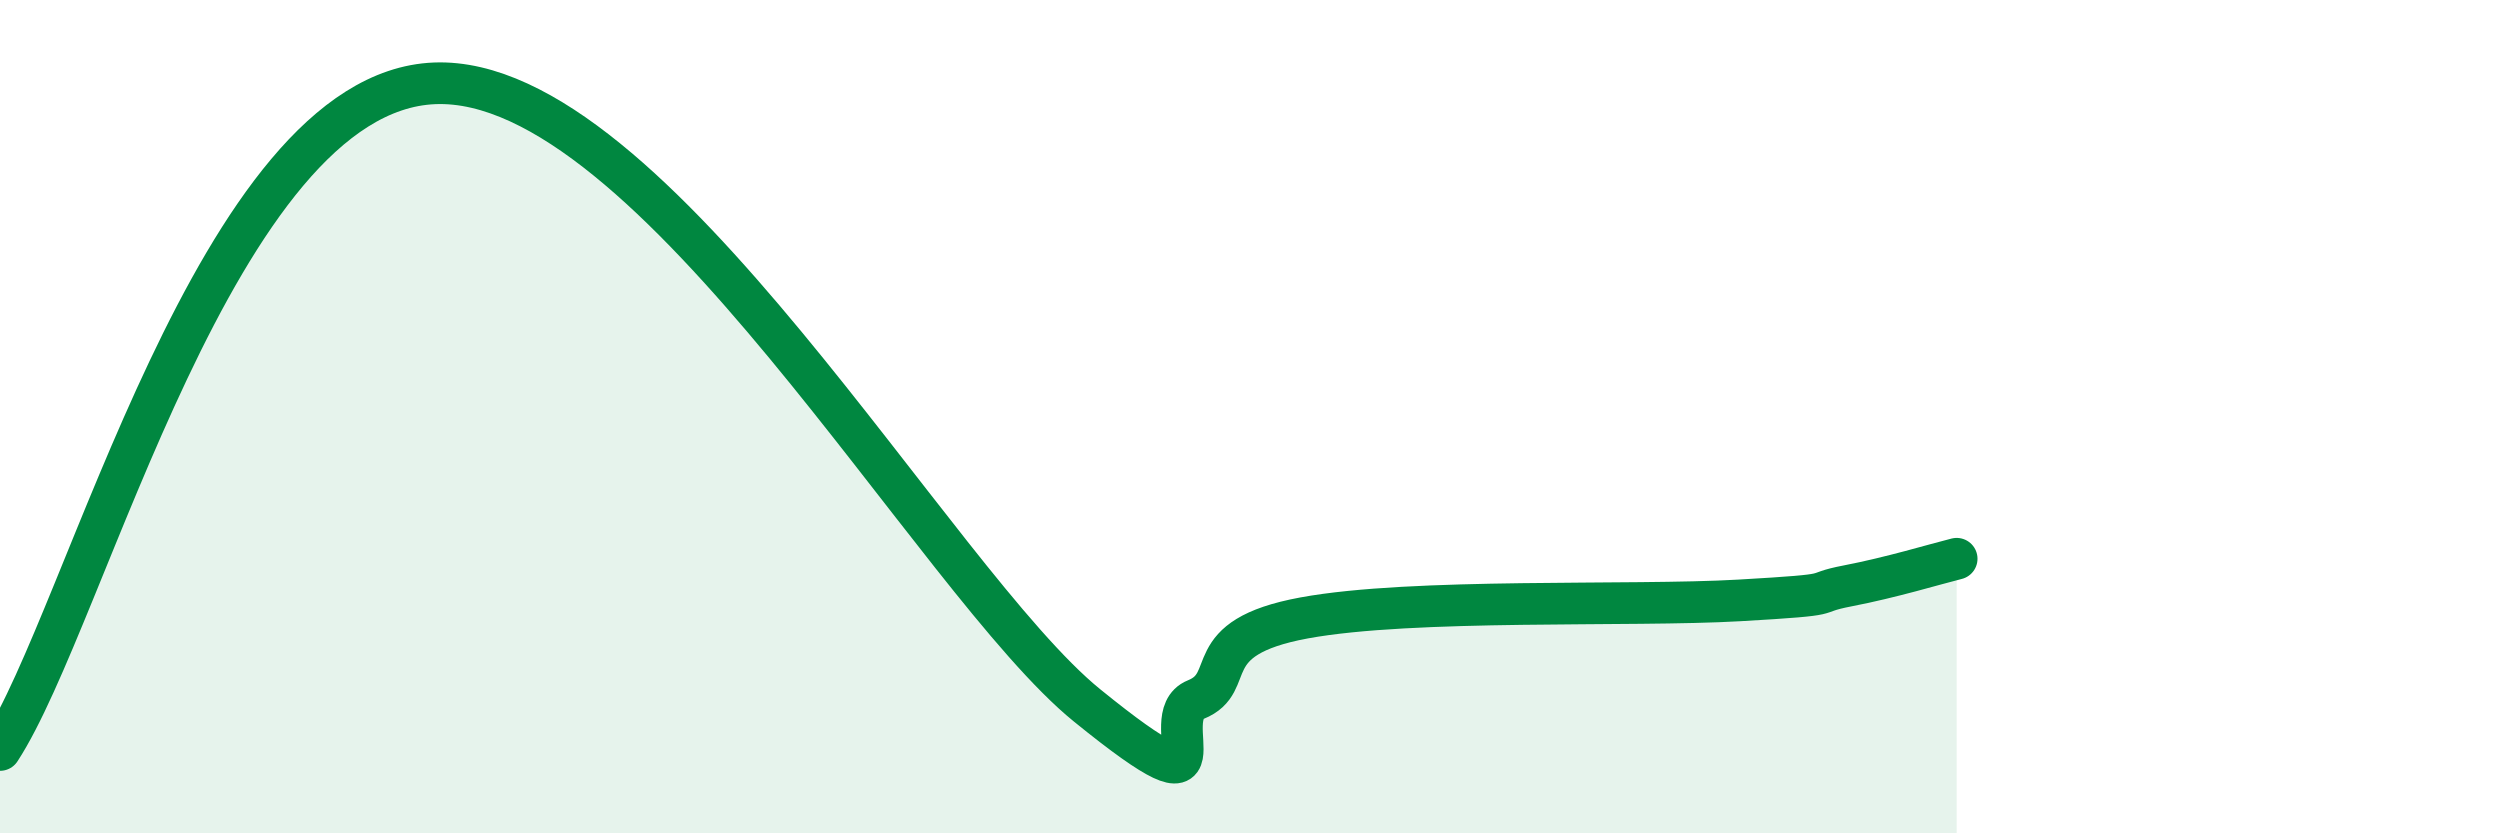
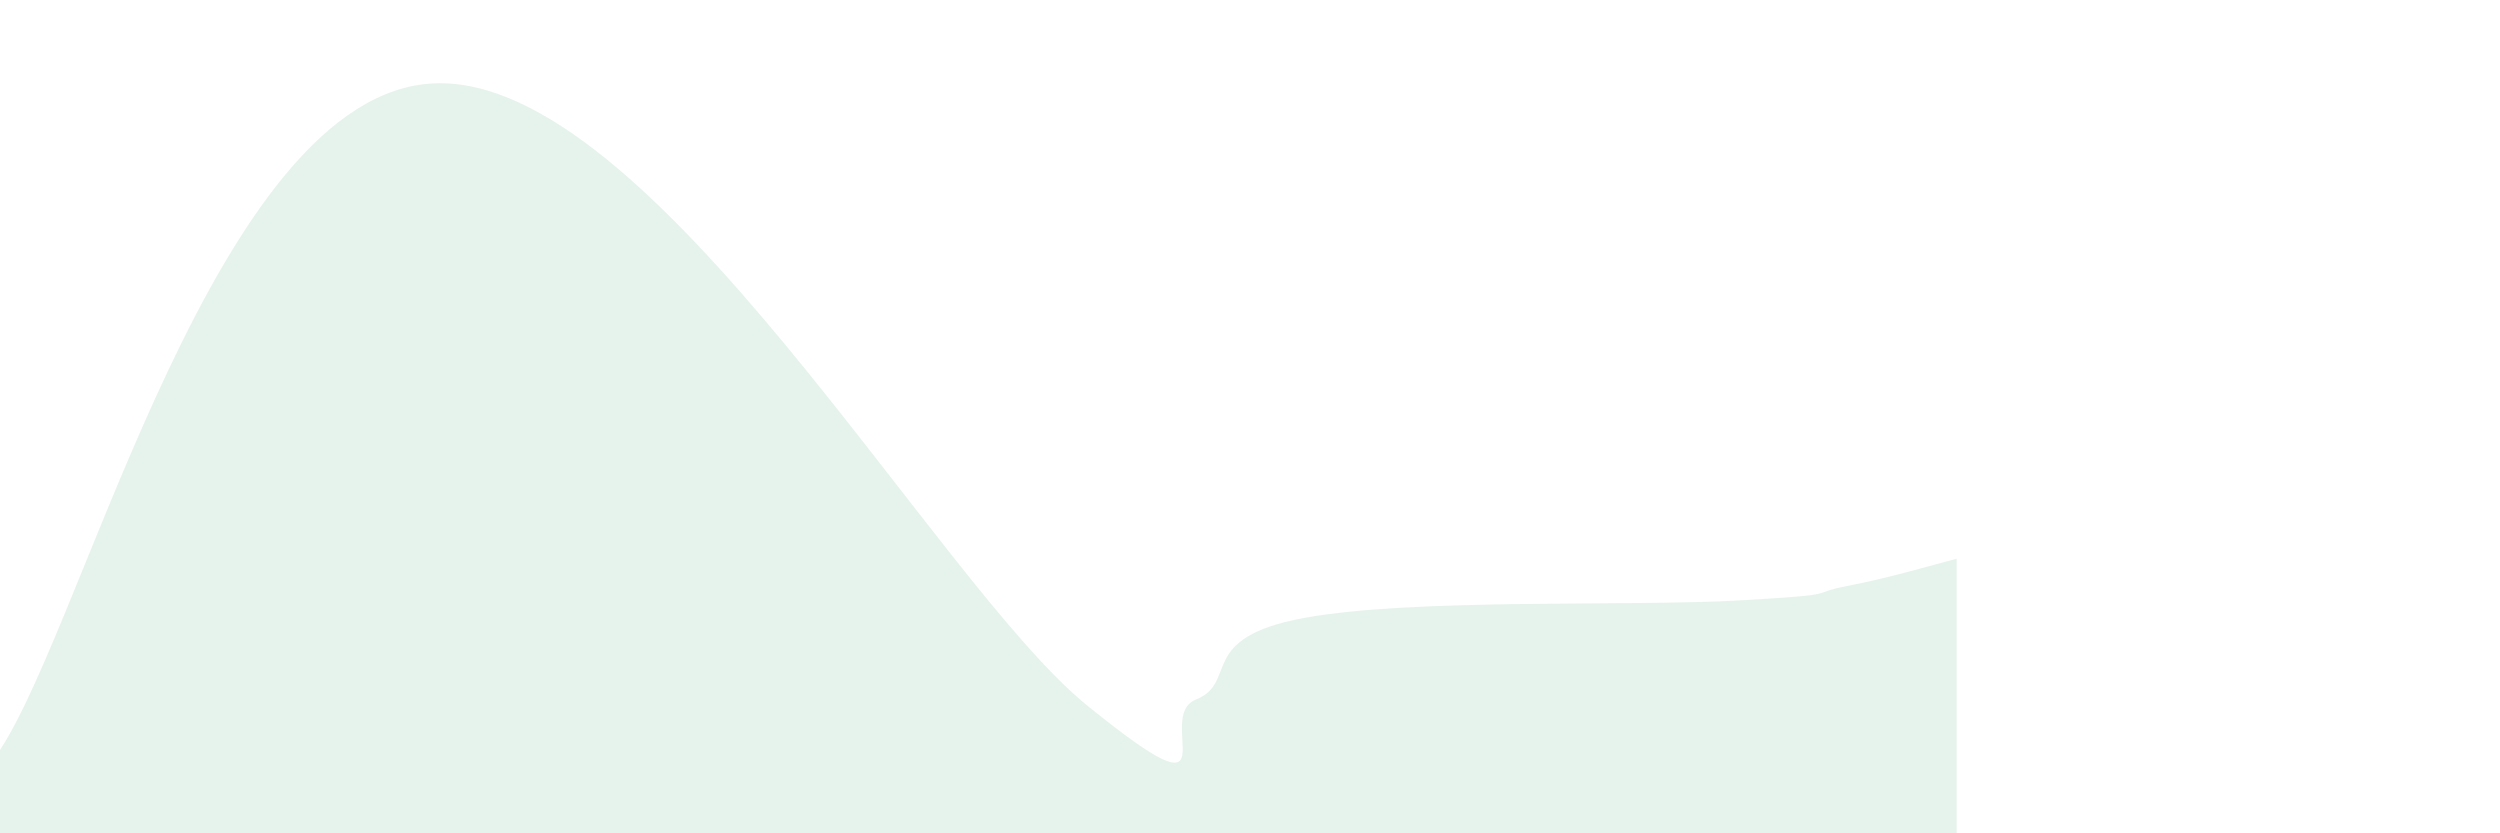
<svg xmlns="http://www.w3.org/2000/svg" width="60" height="20" viewBox="0 0 60 20">
  <path d="M 0,18 C 2.09,14.8 5.21,2.21 10.43,2 C 15.65,1.79 22.44,13.97 26.09,16.93 C 29.74,19.89 27.66,17.21 28.7,16.79 C 29.74,16.37 28.69,15.31 31.3,14.83 C 33.91,14.35 39.13,14.56 41.74,14.41 C 44.35,14.26 43.31,14.26 44.35,14.06 C 45.39,13.86 46.44,13.54 46.96,13.41L46.96 20L0 20Z" fill="#008740" opacity="0.1" stroke-linecap="round" stroke-linejoin="round" />
-   <path d="M 0,18 C 2.09,14.8 5.21,2.21 10.43,2 C 15.65,1.79 22.44,13.97 26.09,16.93 C 29.74,19.89 27.66,17.21 28.7,16.79 C 29.74,16.37 28.69,15.31 31.3,14.83 C 33.91,14.35 39.13,14.56 41.74,14.41 C 44.35,14.26 43.31,14.26 44.35,14.06 C 45.39,13.86 46.44,13.54 46.96,13.41" stroke="#008740" stroke-width="1" fill="none" stroke-linecap="round" stroke-linejoin="round" />
</svg>